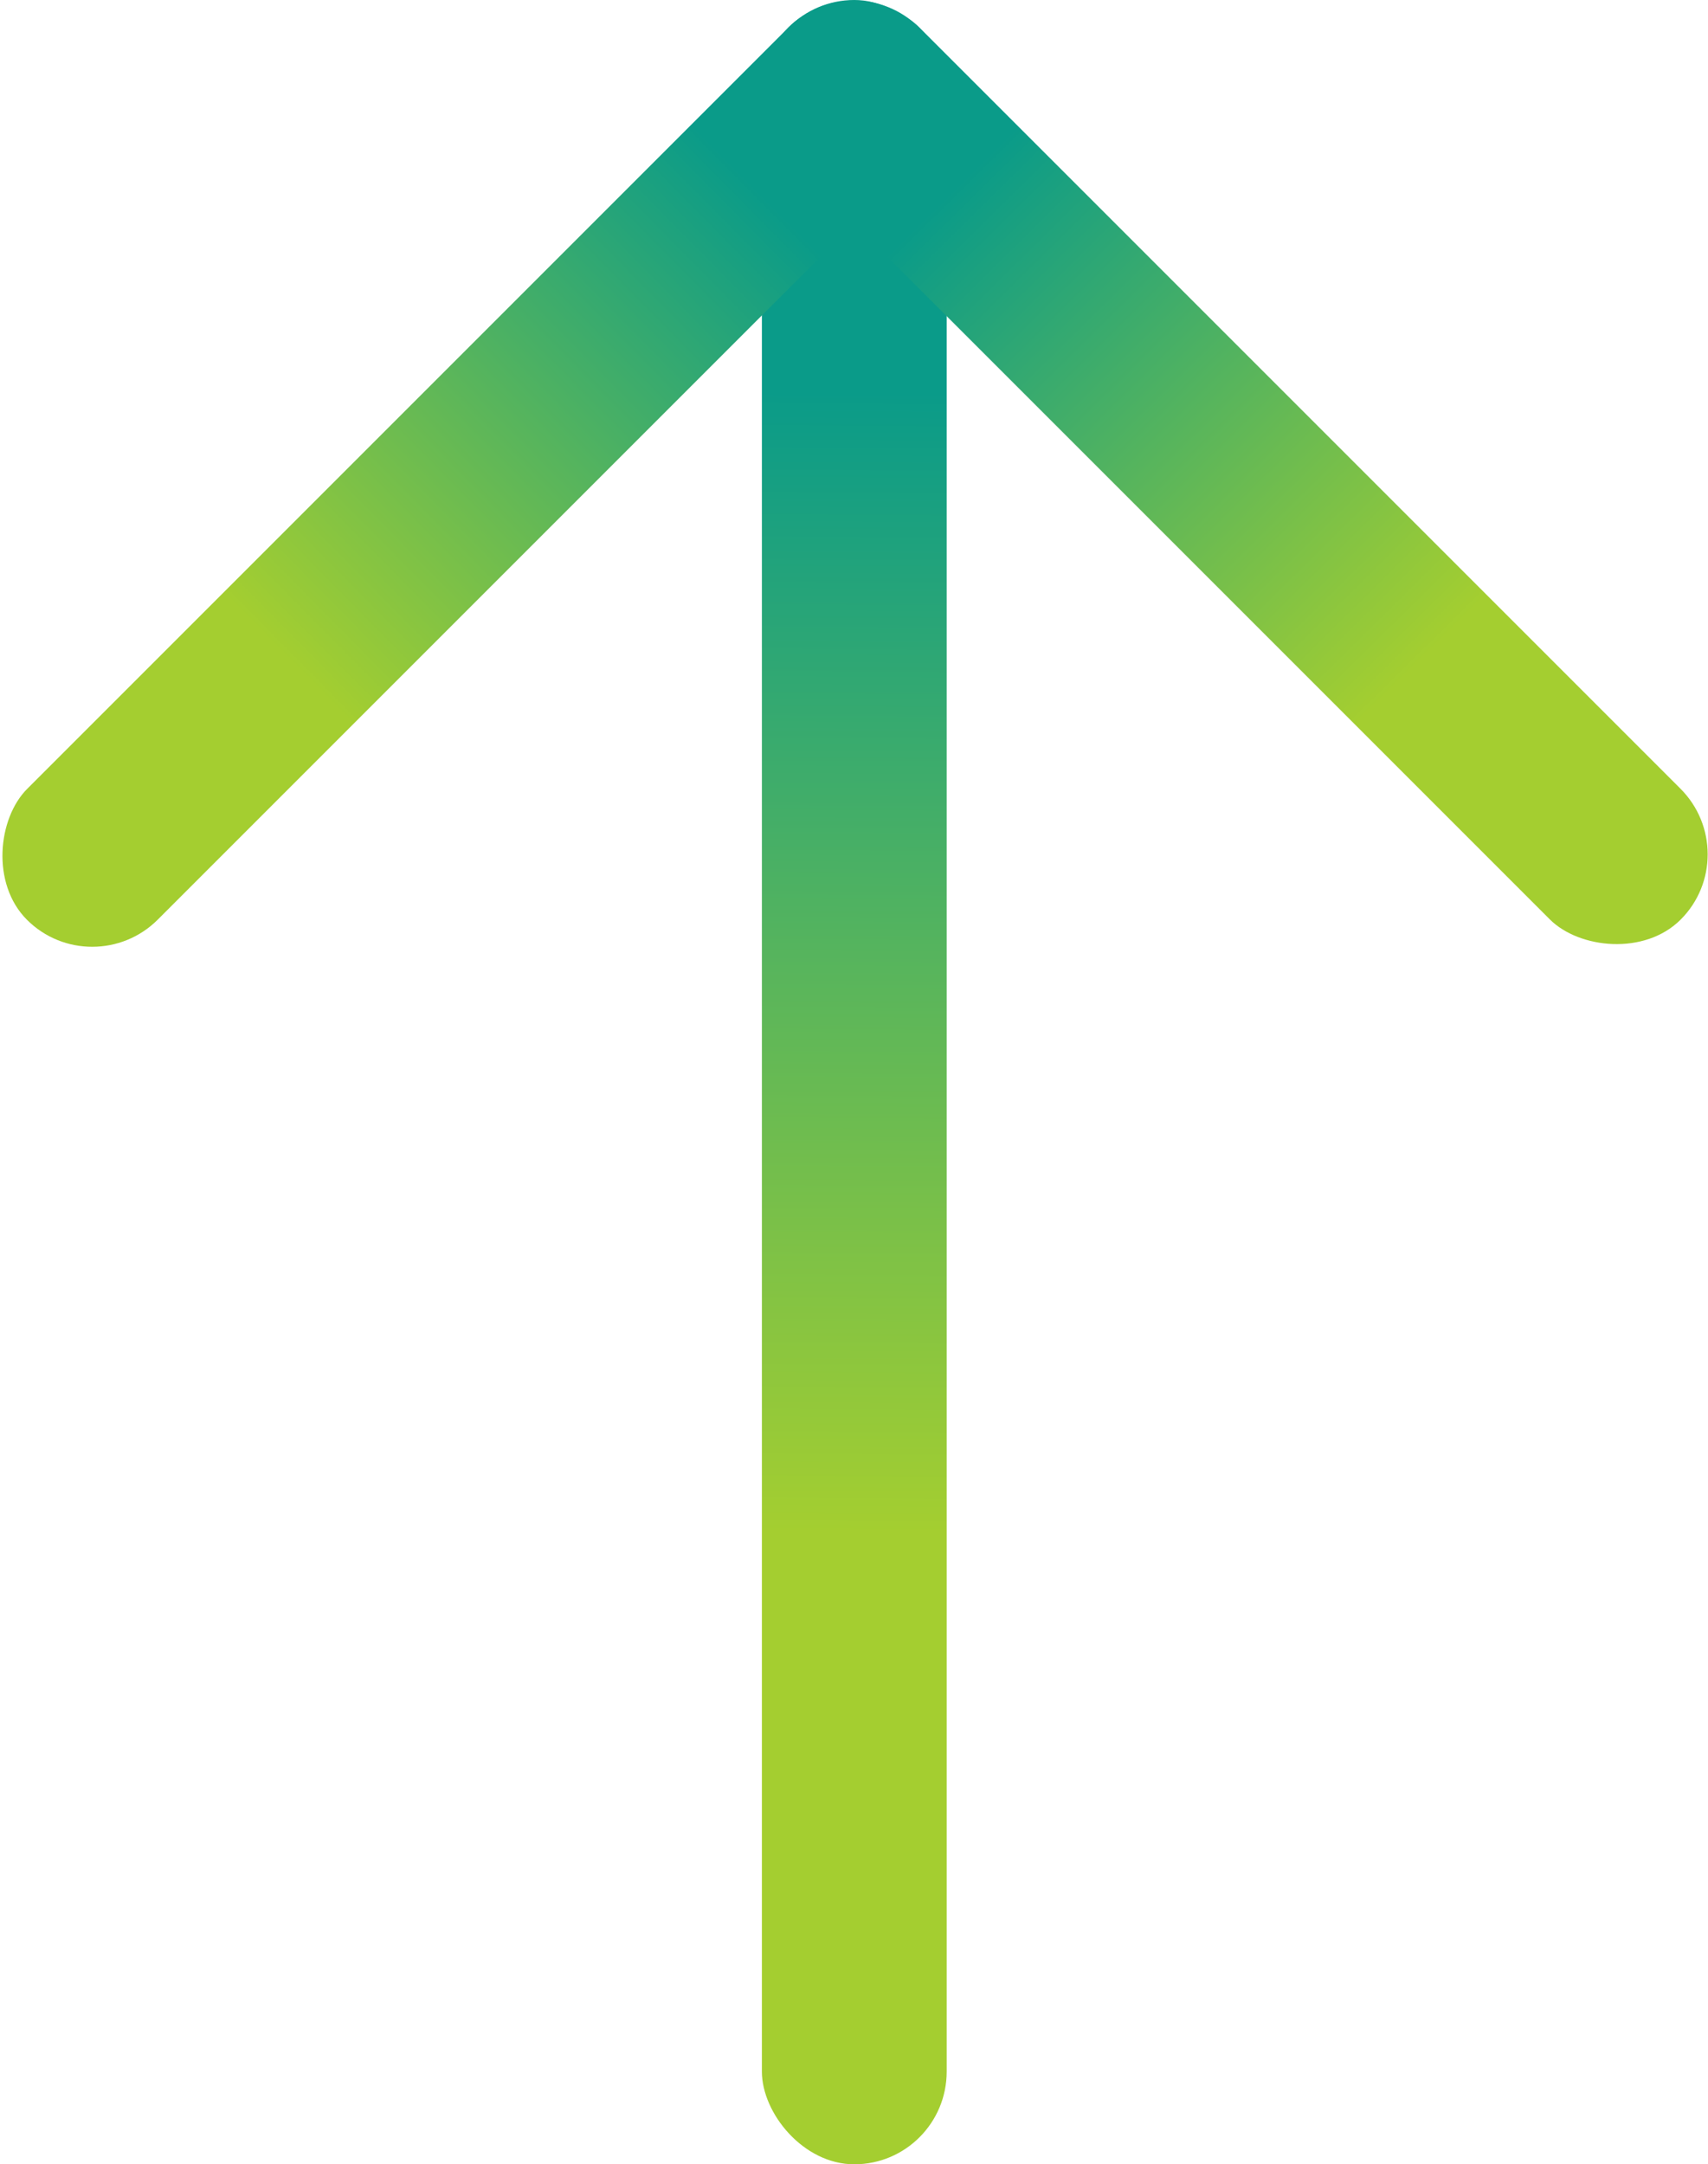
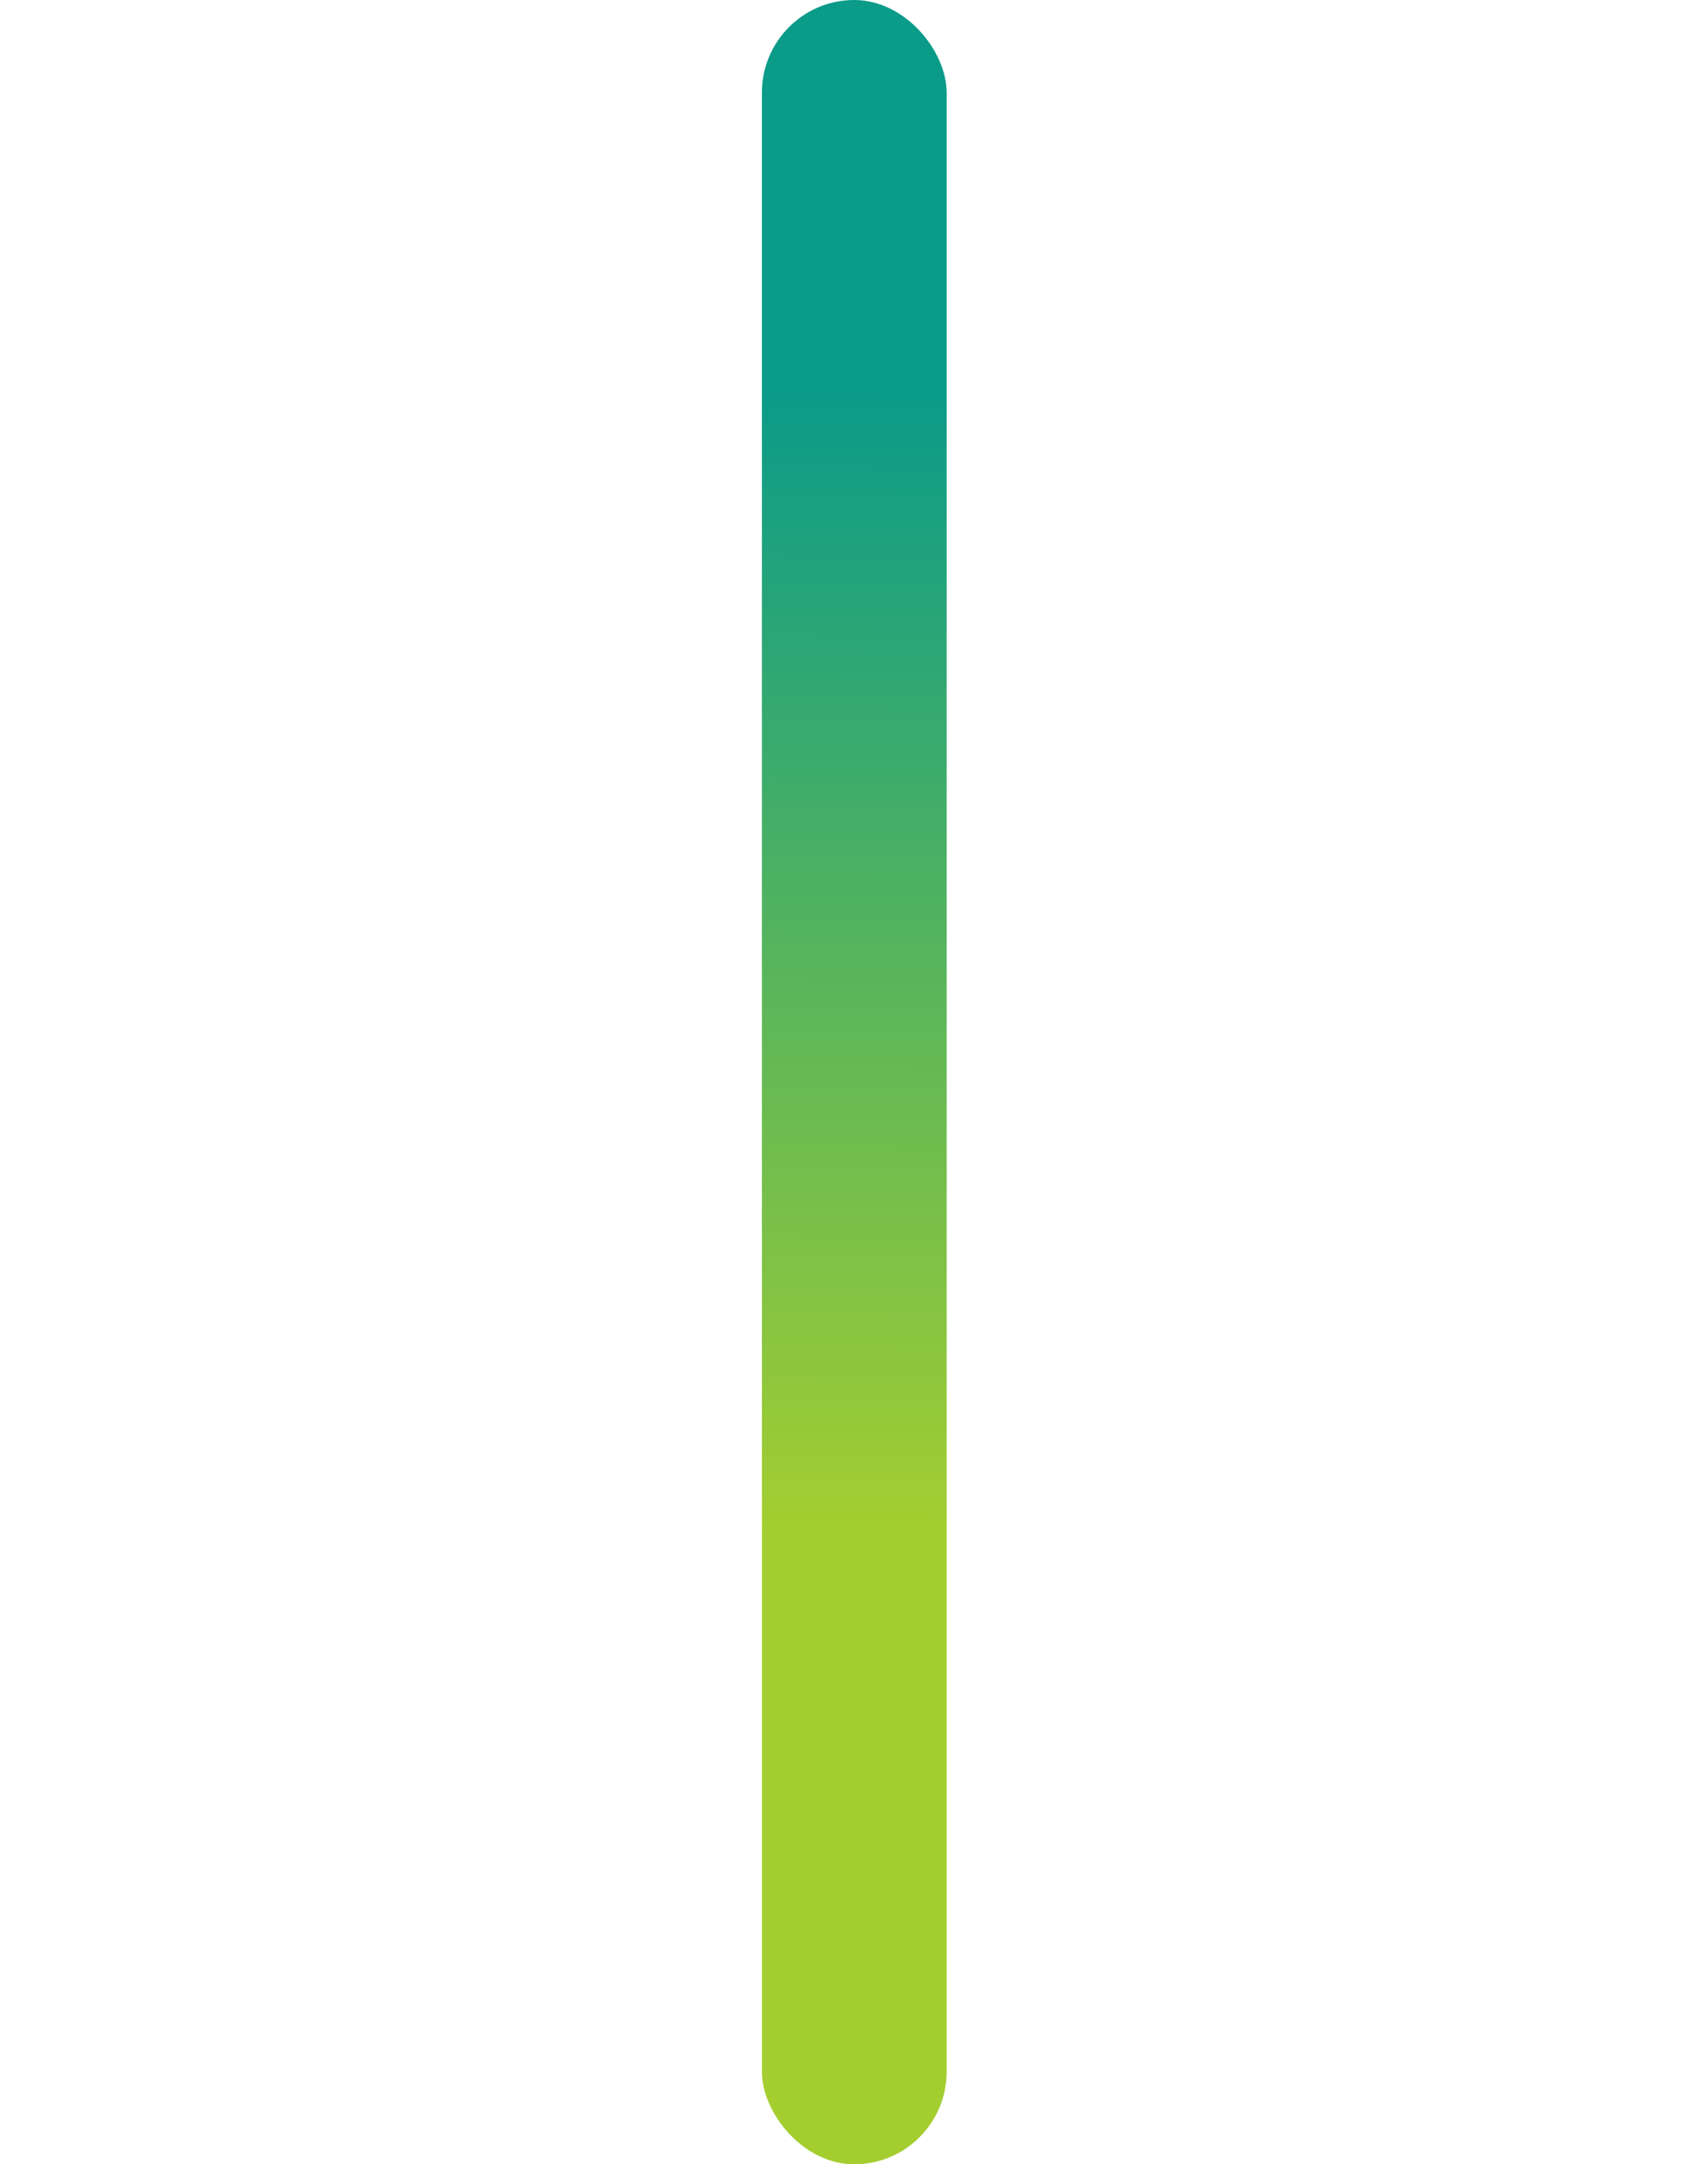
<svg xmlns="http://www.w3.org/2000/svg" xmlns:xlink="http://www.w3.org/1999/xlink" id="Ebene_9" data-name="Ebene 9" viewBox="0 0 30.04 38.06">
  <defs>
    <style>.cls-1{fill:url(#linear-gradient);}.cls-2{fill:url(#linear-gradient-2);}.cls-3{fill:url(#linear-gradient-3);}</style>
    <linearGradient id="linear-gradient" x1="4585.86" y1="2236.88" x2="4585.73" y2="2256.91" gradientTransform="translate(-4042.41 -1877.59)" gradientUnits="userSpaceOnUse">
      <stop offset="0" stop-color="#a4ce30" />
      <stop offset="1" stop-color="#0a9b89" />
    </linearGradient>
    <linearGradient id="linear-gradient-2" x1="2082.7" y1="4778.41" x2="2082.63" y2="4790.09" gradientTransform="translate(-1532.57 -4426.54)" xlink:href="#linear-gradient" />
    <linearGradient id="linear-gradient-3" x1="4576.95" y1="-1360.64" x2="4576.88" y2="-1348.96" gradientTransform="translate(-4040.22 1712.52)" xlink:href="#linear-gradient" />
  </defs>
  <rect class="cls-1" x="541.77" y="348.18" width="3.25" height="38.06" rx="1.63" transform="translate(558.42 386.24) rotate(-180)" />
-   <rect class="cls-2" x="548.47" y="345.4" width="3.25" height="22.19" rx="1.63" transform="translate(662.77 -128.57) rotate(135)" />
-   <rect class="cls-3" x="535.07" y="345.4" width="3.25" height="22.19" rx="1.63" transform="translate(135.74 639.91) rotate(-135)" />
</svg>